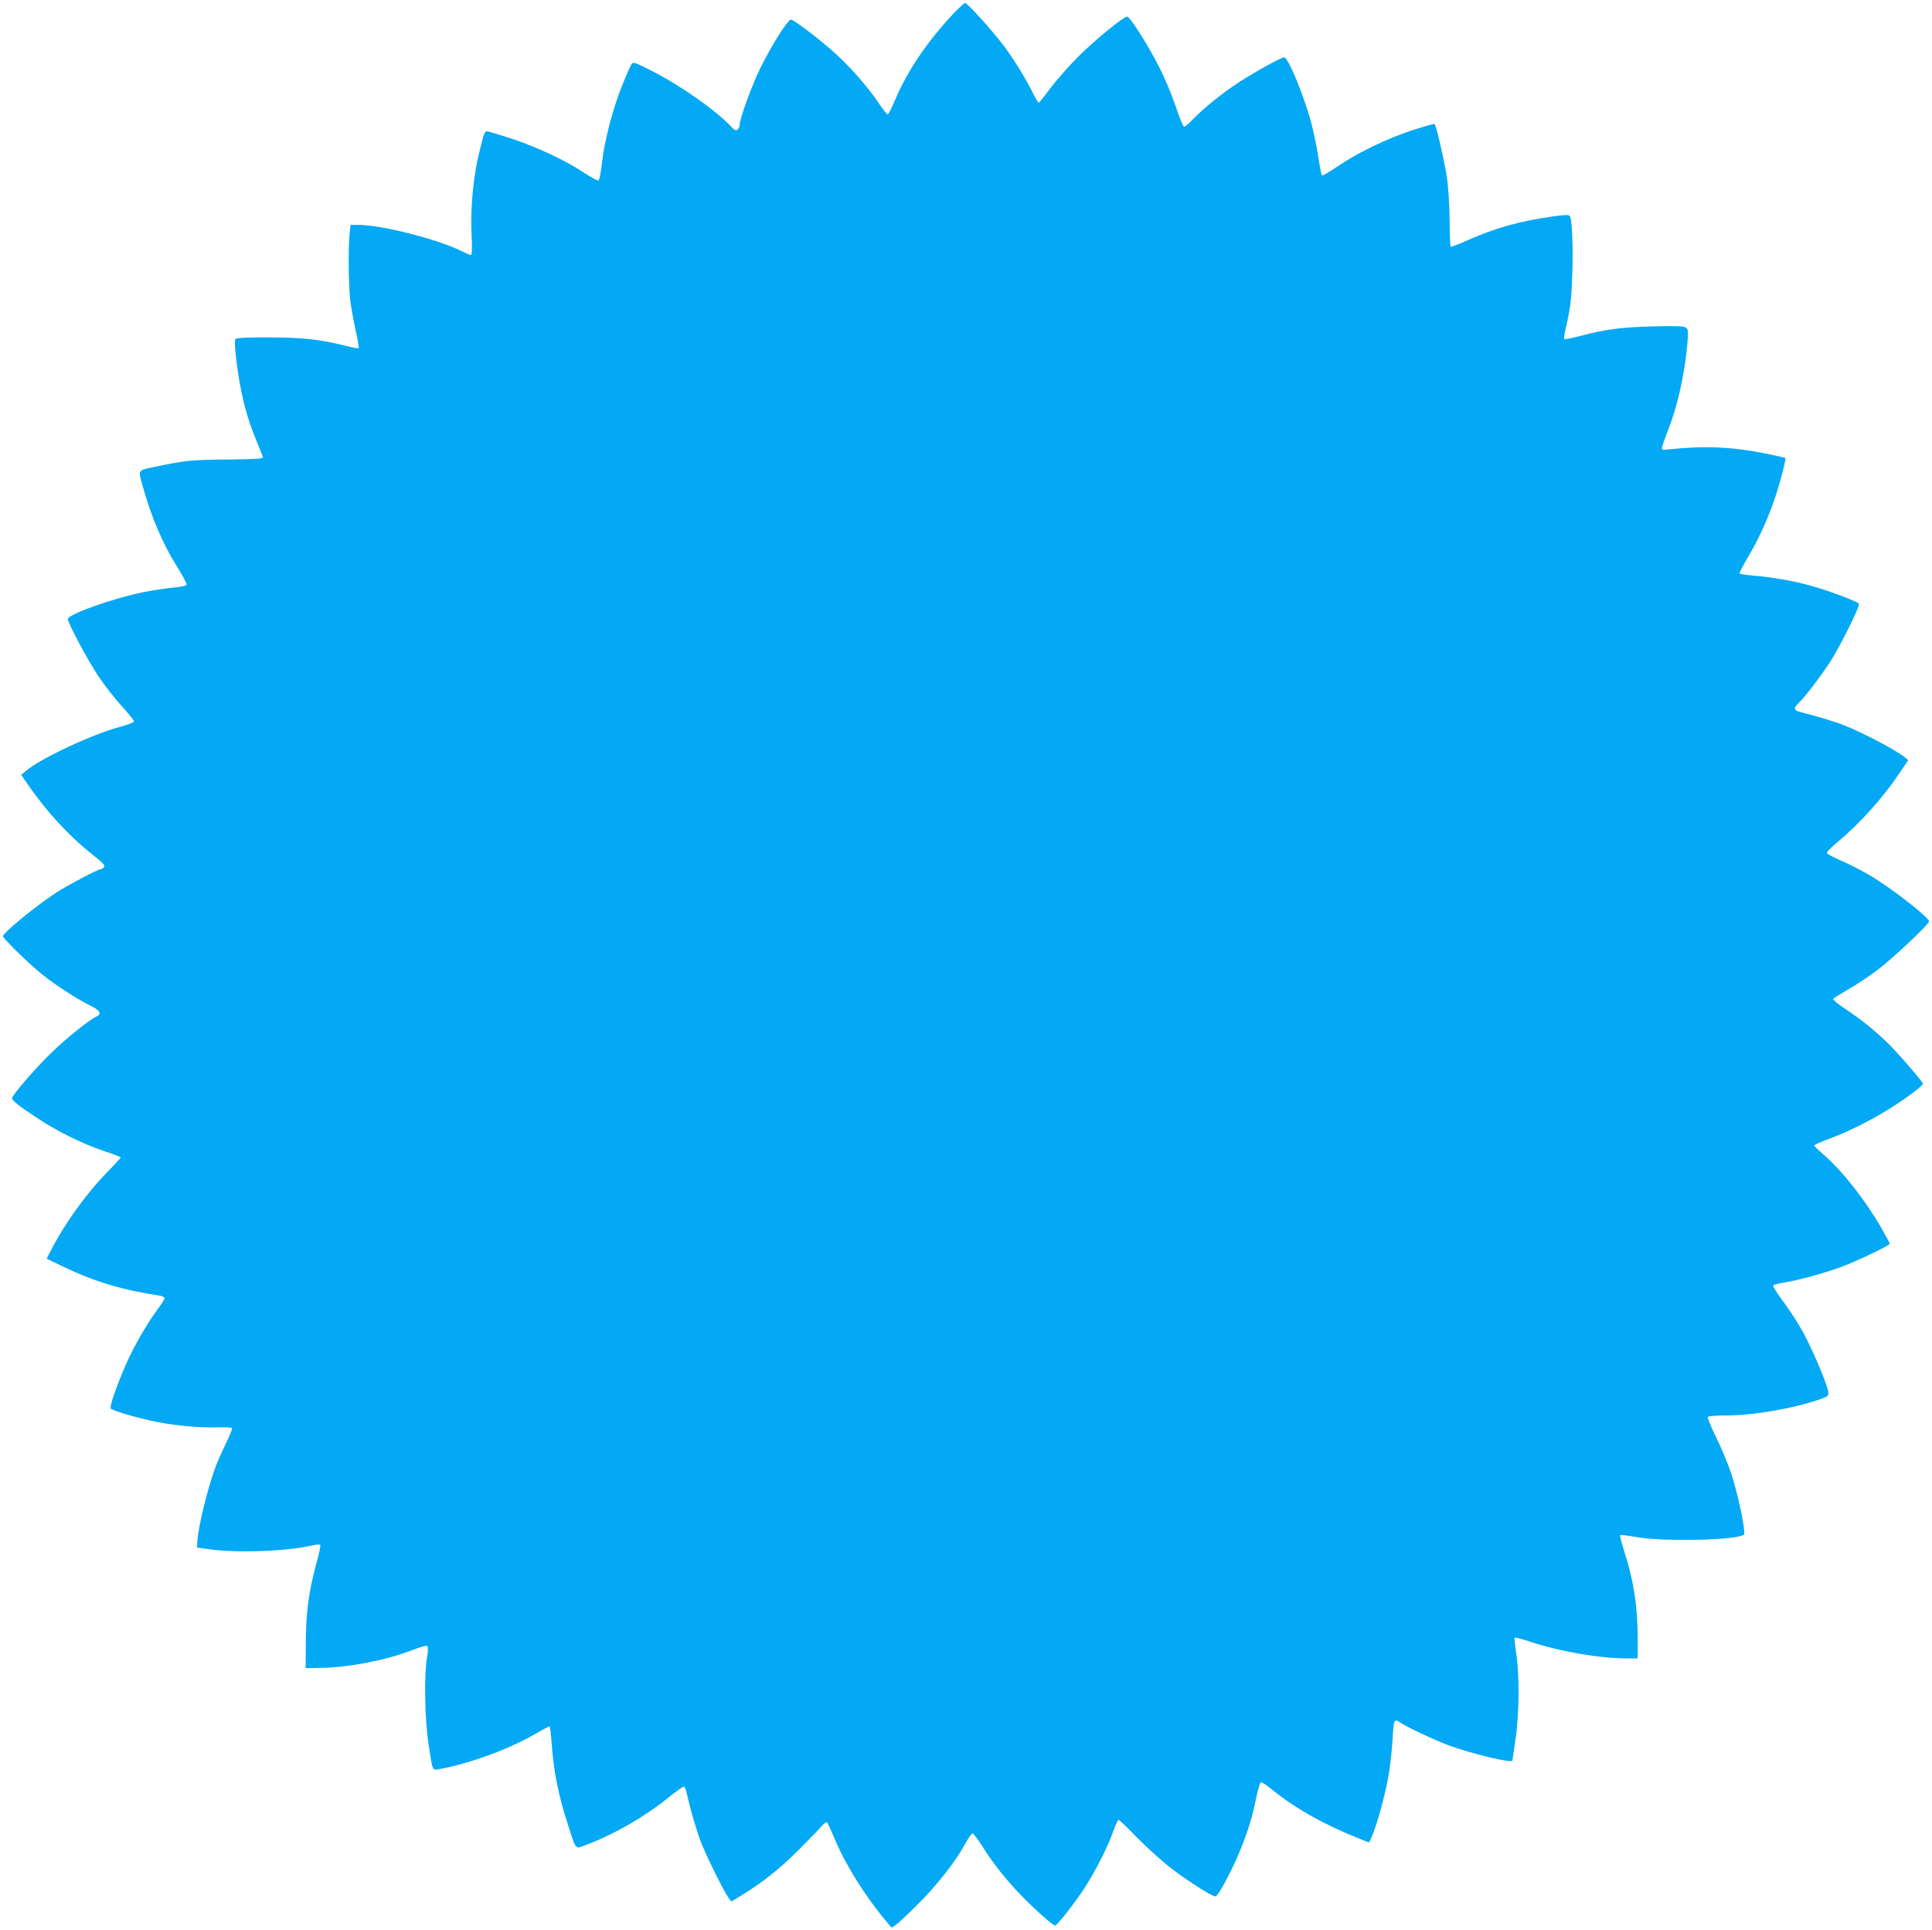
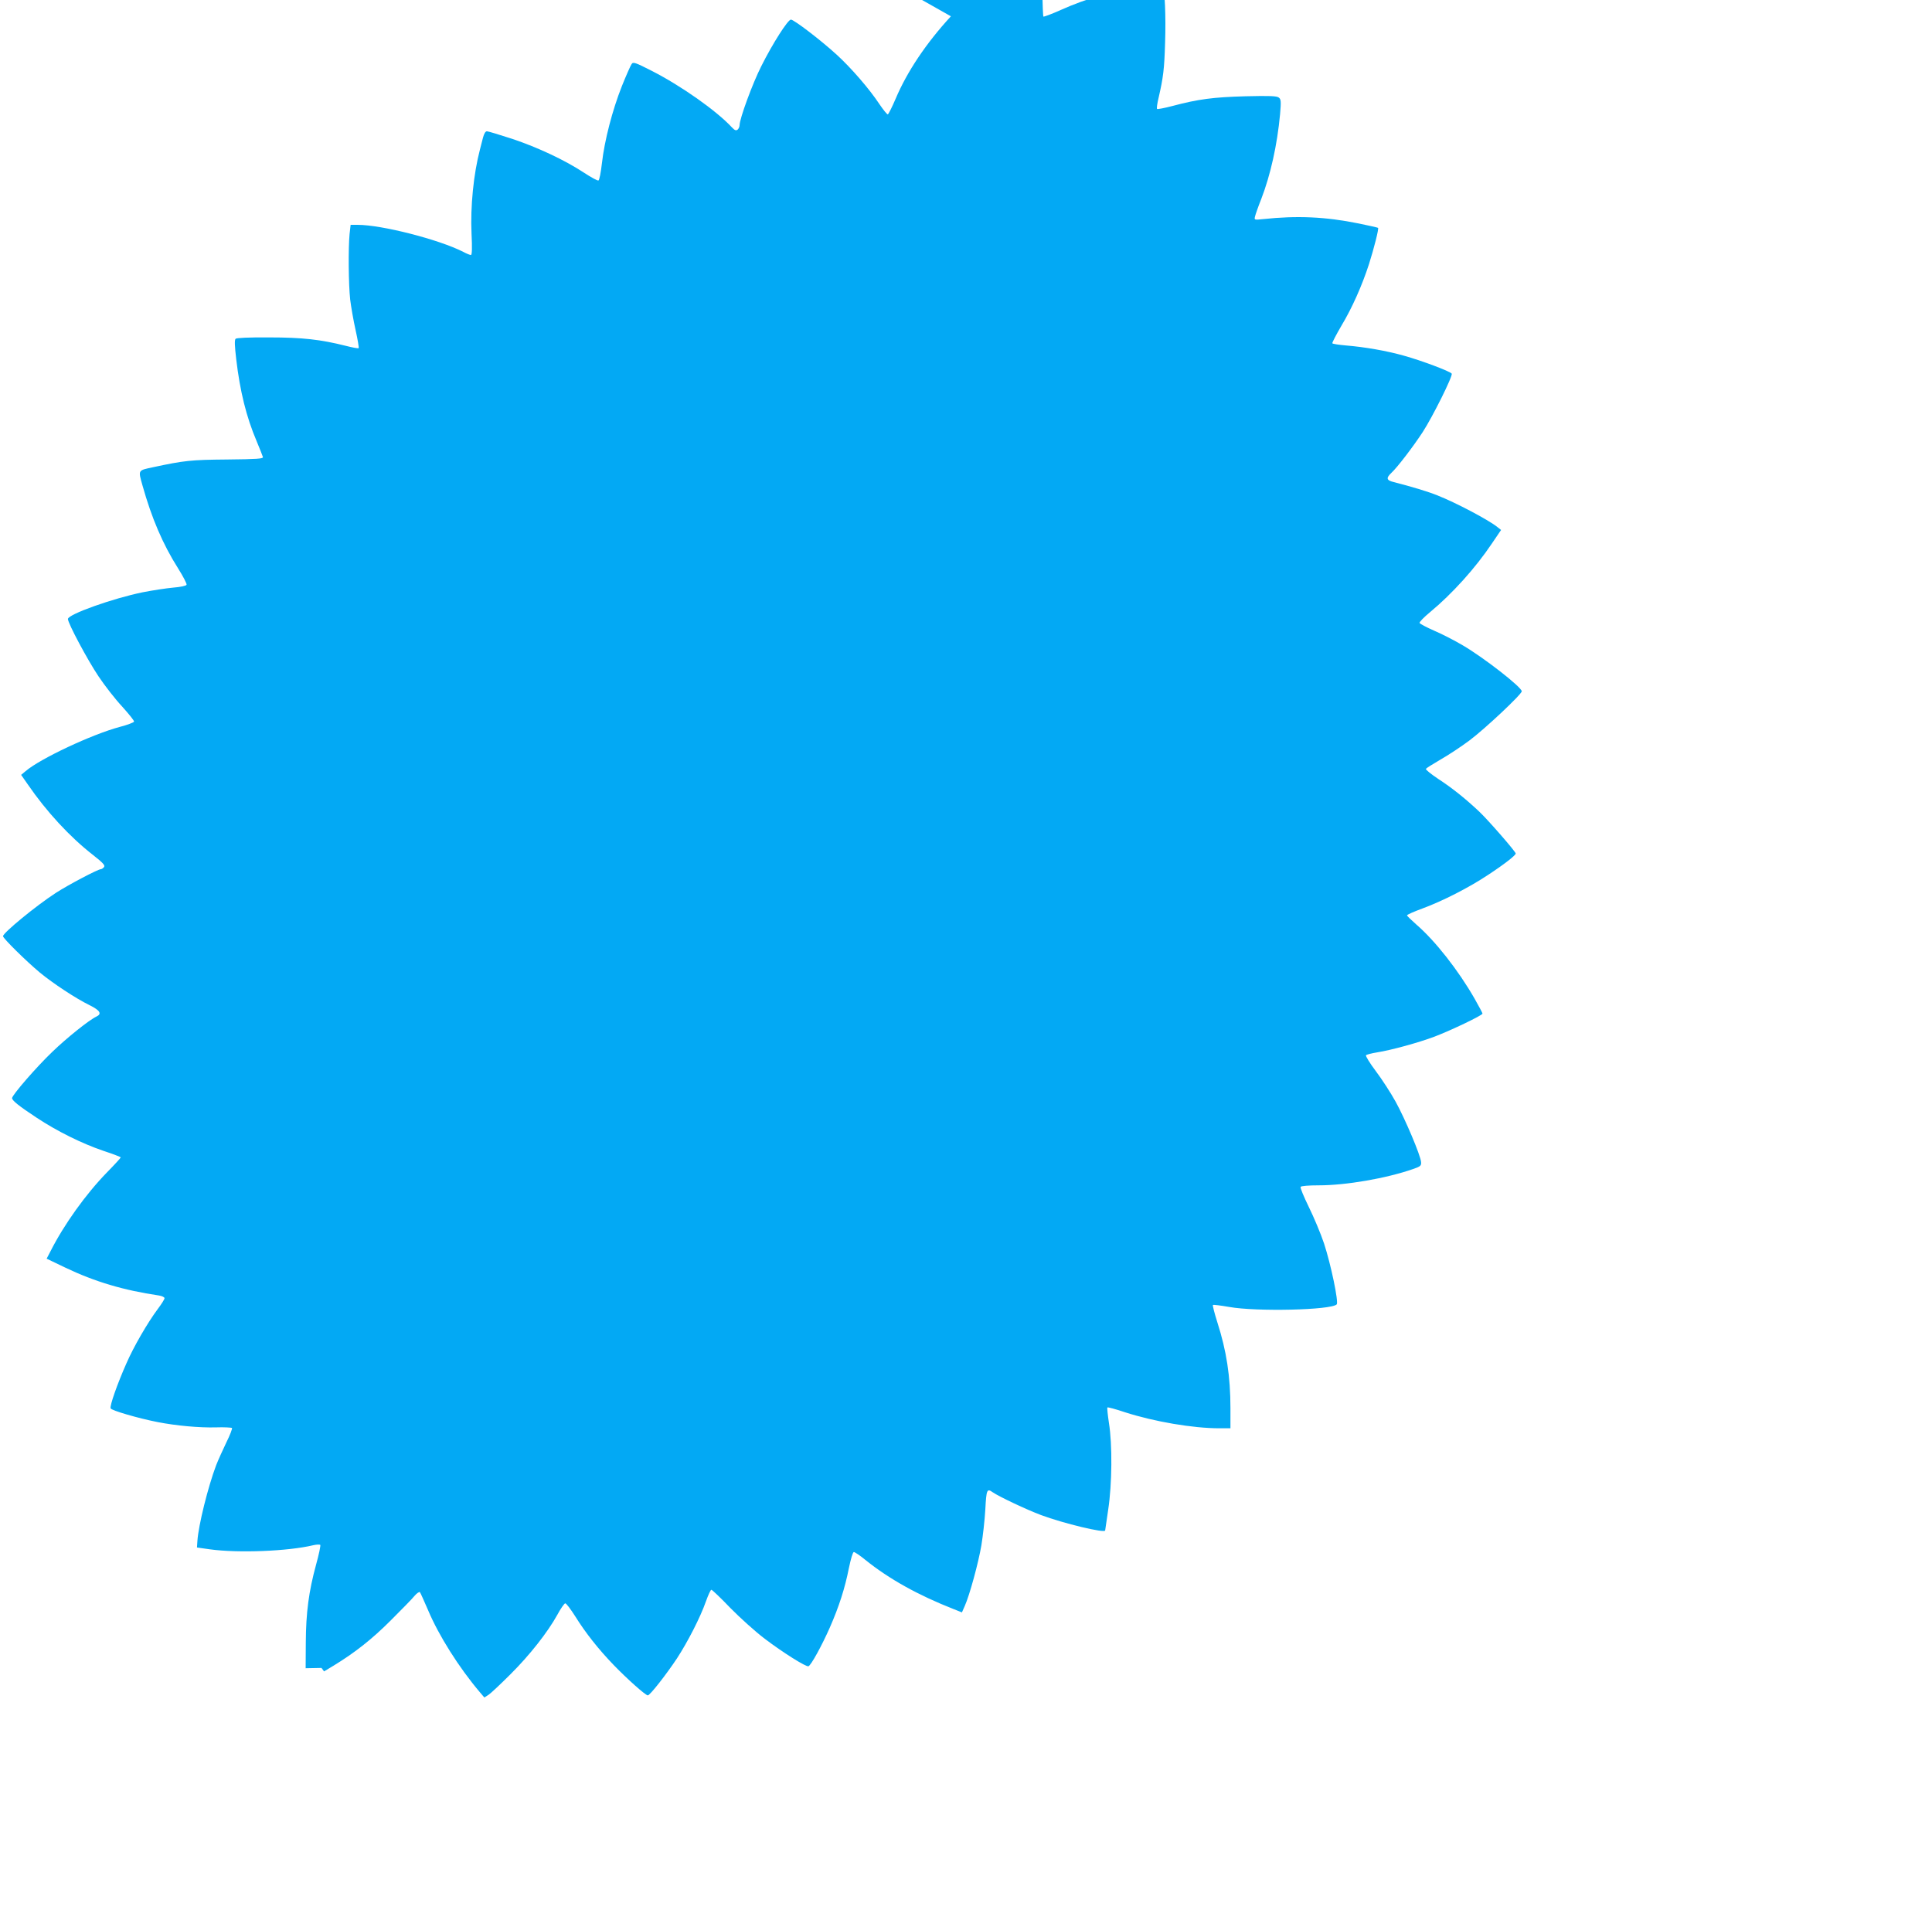
<svg xmlns="http://www.w3.org/2000/svg" version="1.0" width="1280pt" height="1279pt" viewBox="0 0 1280 1279" preserveAspectRatio="xMidYMid meet">
  <g transform="translate(0,1279) scale(0.1,-0.1)" fill="#03a9f4" stroke="none">
-     <path d="M6300 12682 c-163 -177 -290 -366 -366 -546 -24 -56 -47 -102 -52 -104 -5 -1 -29 29 -55 67 -68 103 -188 241 -283 328 -106 97 -284 233 -304 233 -20 0 -121 -158 -196 -308 -58 -114 -144 -349 -144 -391 0 -10 -6 -24 -13 -30 -11 -8 -19 -5 -38 15 -102 110 -336 275 -530 374 -110 56 -124 61 -134 46 -7 -9 -36 -75 -65 -147 -63 -159 -115 -360 -132 -510 -7 -61 -17 -113 -23 -115 -6 -3 -49 21 -95 51 -126 83 -306 168 -477 225 -83 27 -159 50 -167 50 -10 0 -19 -16 -26 -42 -6 -24 -15 -59 -20 -78 -43 -164 -64 -380 -56 -557 5 -99 3 -143 -4 -143 -6 0 -29 9 -51 21 -161 82 -540 179 -699 179 l-47 0 -7 -61 c-9 -94 -7 -333 4 -434 6 -49 22 -141 36 -203 14 -63 23 -116 20 -119 -3 -3 -42 4 -88 16 -164 41 -283 55 -505 55 -135 1 -216 -3 -222 -9 -8 -8 -6 -49 4 -135 25 -213 67 -383 135 -543 21 -51 40 -98 42 -106 2 -11 -39 -14 -237 -16 -240 -2 -285 -7 -490 -51 -103 -22 -100 -17 -71 -121 61 -217 134 -388 235 -548 34 -54 60 -104 57 -110 -2 -7 -39 -15 -88 -19 -45 -4 -137 -18 -203 -31 -196 -40 -495 -146 -495 -177 0 -28 129 -270 202 -379 42 -63 113 -154 158 -202 44 -49 80 -93 78 -99 -2 -6 -44 -22 -94 -35 -184 -49 -527 -210 -624 -293 l-30 -25 44 -63 c125 -182 279 -348 430 -466 70 -55 84 -71 75 -82 -6 -8 -16 -14 -21 -14 -19 0 -216 -104 -298 -157 -131 -85 -350 -265 -350 -287 0 -14 153 -165 244 -241 86 -71 239 -172 329 -216 71 -35 84 -58 45 -76 -47 -22 -196 -141 -291 -233 -104 -99 -267 -287 -267 -307 0 -16 46 -53 163 -130 136 -90 300 -171 441 -219 64 -21 116 -41 116 -44 0 -3 -42 -49 -93 -101 -139 -143 -283 -344 -372 -520 l-26 -50 123 -59 c197 -94 385 -150 621 -185 20 -3 37 -11 37 -18 0 -7 -20 -39 -45 -72 -67 -90 -160 -250 -208 -361 -59 -133 -111 -280 -104 -297 5 -14 184 -66 312 -91 123 -24 277 -38 386 -35 54 2 102 -1 106 -4 3 -4 -13 -47 -37 -95 -23 -48 -54 -116 -68 -152 -54 -143 -117 -397 -124 -500 l-3 -45 85 -12 c187 -26 518 -13 685 27 22 5 43 6 47 2 3 -4 -9 -63 -28 -131 -48 -176 -67 -317 -68 -516 l-1 -170 105 2 c191 5 429 51 604 119 51 20 93 31 98 26 5 -5 4 -39 -3 -78 -20 -115 -15 -408 10 -571 27 -181 25 -175 70 -167 191 34 459 131 622 225 56 32 105 59 109 59 4 0 10 -46 14 -102 13 -194 45 -357 113 -563 52 -160 41 -149 121 -119 179 67 387 187 538 310 51 41 97 74 103 74 6 0 13 -12 17 -28 27 -121 68 -262 99 -342 39 -99 153 -329 183 -368 l17 -23 63 38 c141 86 254 175 377 298 72 72 144 145 159 164 15 18 32 29 36 25 4 -5 28 -59 54 -119 70 -167 204 -380 344 -545 l29 -34 28 18 c15 10 80 71 144 135 128 127 248 280 312 396 22 41 46 75 52 75 7 0 36 -39 66 -86 69 -111 154 -218 255 -323 90 -93 211 -201 226 -201 14 0 122 138 193 245 71 109 155 272 192 378 15 42 31 77 36 77 5 0 62 -54 126 -121 65 -66 167 -158 228 -204 121 -92 273 -187 289 -182 17 5 90 139 142 257 61 139 100 261 126 393 13 62 26 107 33 107 6 0 41 -23 76 -52 158 -127 348 -233 587 -327 l53 -21 19 43 c32 72 90 284 110 402 10 61 22 167 26 237 7 133 11 141 49 114 42 -29 224 -115 320 -151 147 -55 425 -122 425 -102 0 1 9 63 20 137 26 171 28 434 5 575 -8 54 -13 100 -10 103 2 3 55 -11 117 -32 193 -62 449 -106 625 -106 l73 0 0 133 c0 211 -26 380 -87 570 -19 60 -32 111 -29 114 2 3 51 -3 108 -13 179 -32 675 -21 712 17 14 13 -38 264 -84 404 -22 66 -68 175 -101 242 -33 68 -58 127 -54 133 4 6 54 10 120 10 181 0 447 46 625 108 49 17 55 22 53 46 -3 44 -106 287 -169 401 -32 58 -91 149 -131 202 -40 53 -69 101 -65 105 5 5 37 13 73 19 95 15 273 64 380 104 113 43 319 142 319 153 0 4 -24 49 -53 100 -107 187 -261 383 -385 490 -34 30 -62 57 -62 61 0 5 46 25 103 46 133 49 307 138 432 221 110 72 185 131 185 143 0 12 -180 219 -241 277 -88 83 -178 156 -272 217 -48 32 -85 62 -82 67 3 5 46 32 96 61 51 29 136 85 191 126 102 76 348 307 348 327 0 27 -250 222 -390 304 -52 31 -137 75 -189 97 -52 23 -96 46 -98 52 -2 6 29 38 69 71 146 121 300 291 410 455 l61 90 -24 19 c-56 46 -277 163 -400 211 -59 24 -172 58 -286 87 -50 12 -53 27 -17 61 39 36 144 173 208 271 66 102 201 373 192 387 -10 15 -198 86 -317 119 -114 32 -254 57 -387 68 -45 4 -84 10 -87 14 -2 4 25 56 60 116 71 118 137 267 183 409 33 104 66 234 60 240 -2 2 -60 15 -128 29 -221 45 -410 53 -634 29 -58 -6 -59 -6 -53 18 3 13 21 65 41 115 61 158 106 358 125 564 7 82 6 97 -8 108 -13 11 -58 13 -221 9 -215 -6 -313 -19 -483 -64 -53 -14 -100 -23 -103 -20 -4 3 1 37 10 74 31 135 38 191 43 364 6 176 -2 355 -16 377 -6 10 -31 9 -112 -2 -220 -31 -386 -78 -563 -157 -60 -27 -112 -46 -115 -44 -3 3 -6 83 -7 178 -1 104 -8 216 -18 282 -17 110 -70 342 -81 353 -3 3 -71 -16 -151 -42 -172 -57 -363 -150 -494 -240 -52 -36 -98 -62 -102 -58 -4 4 -14 57 -23 117 -9 61 -30 162 -46 225 -48 181 -154 440 -181 440 -19 0 -197 -98 -298 -164 -114 -75 -225 -164 -300 -240 -30 -31 -59 -56 -65 -56 -6 0 -31 60 -55 133 -24 72 -73 191 -110 262 -71 142 -194 335 -212 335 -24 0 -208 -150 -319 -260 -64 -63 -148 -159 -188 -212 -40 -54 -75 -98 -79 -98 -4 0 -20 26 -36 58 -45 93 -130 231 -191 312 -77 104 -245 290 -261 290 -7 0 -49 -40 -94 -88z" />
+     <path d="M6300 12682 c-163 -177 -290 -366 -366 -546 -24 -56 -47 -102 -52 -104 -5 -1 -29 29 -55 67 -68 103 -188 241 -283 328 -106 97 -284 233 -304 233 -20 0 -121 -158 -196 -308 -58 -114 -144 -349 -144 -391 0 -10 -6 -24 -13 -30 -11 -8 -19 -5 -38 15 -102 110 -336 275 -530 374 -110 56 -124 61 -134 46 -7 -9 -36 -75 -65 -147 -63 -159 -115 -360 -132 -510 -7 -61 -17 -113 -23 -115 -6 -3 -49 21 -95 51 -126 83 -306 168 -477 225 -83 27 -159 50 -167 50 -10 0 -19 -16 -26 -42 -6 -24 -15 -59 -20 -78 -43 -164 -64 -380 -56 -557 5 -99 3 -143 -4 -143 -6 0 -29 9 -51 21 -161 82 -540 179 -699 179 l-47 0 -7 -61 c-9 -94 -7 -333 4 -434 6 -49 22 -141 36 -203 14 -63 23 -116 20 -119 -3 -3 -42 4 -88 16 -164 41 -283 55 -505 55 -135 1 -216 -3 -222 -9 -8 -8 -6 -49 4 -135 25 -213 67 -383 135 -543 21 -51 40 -98 42 -106 2 -11 -39 -14 -237 -16 -240 -2 -285 -7 -490 -51 -103 -22 -100 -17 -71 -121 61 -217 134 -388 235 -548 34 -54 60 -104 57 -110 -2 -7 -39 -15 -88 -19 -45 -4 -137 -18 -203 -31 -196 -40 -495 -146 -495 -177 0 -28 129 -270 202 -379 42 -63 113 -154 158 -202 44 -49 80 -93 78 -99 -2 -6 -44 -22 -94 -35 -184 -49 -527 -210 -624 -293 l-30 -25 44 -63 c125 -182 279 -348 430 -466 70 -55 84 -71 75 -82 -6 -8 -16 -14 -21 -14 -19 0 -216 -104 -298 -157 -131 -85 -350 -265 -350 -287 0 -14 153 -165 244 -241 86 -71 239 -172 329 -216 71 -35 84 -58 45 -76 -47 -22 -196 -141 -291 -233 -104 -99 -267 -287 -267 -307 0 -16 46 -53 163 -130 136 -90 300 -171 441 -219 64 -21 116 -41 116 -44 0 -3 -42 -49 -93 -101 -139 -143 -283 -344 -372 -520 l-26 -50 123 -59 c197 -94 385 -150 621 -185 20 -3 37 -11 37 -18 0 -7 -20 -39 -45 -72 -67 -90 -160 -250 -208 -361 -59 -133 -111 -280 -104 -297 5 -14 184 -66 312 -91 123 -24 277 -38 386 -35 54 2 102 -1 106 -4 3 -4 -13 -47 -37 -95 -23 -48 -54 -116 -68 -152 -54 -143 -117 -397 -124 -500 l-3 -45 85 -12 c187 -26 518 -13 685 27 22 5 43 6 47 2 3 -4 -9 -63 -28 -131 -48 -176 -67 -317 -68 -516 l-1 -170 105 2 l17 -23 63 38 c141 86 254 175 377 298 72 72 144 145 159 164 15 18 32 29 36 25 4 -5 28 -59 54 -119 70 -167 204 -380 344 -545 l29 -34 28 18 c15 10 80 71 144 135 128 127 248 280 312 396 22 41 46 75 52 75 7 0 36 -39 66 -86 69 -111 154 -218 255 -323 90 -93 211 -201 226 -201 14 0 122 138 193 245 71 109 155 272 192 378 15 42 31 77 36 77 5 0 62 -54 126 -121 65 -66 167 -158 228 -204 121 -92 273 -187 289 -182 17 5 90 139 142 257 61 139 100 261 126 393 13 62 26 107 33 107 6 0 41 -23 76 -52 158 -127 348 -233 587 -327 l53 -21 19 43 c32 72 90 284 110 402 10 61 22 167 26 237 7 133 11 141 49 114 42 -29 224 -115 320 -151 147 -55 425 -122 425 -102 0 1 9 63 20 137 26 171 28 434 5 575 -8 54 -13 100 -10 103 2 3 55 -11 117 -32 193 -62 449 -106 625 -106 l73 0 0 133 c0 211 -26 380 -87 570 -19 60 -32 111 -29 114 2 3 51 -3 108 -13 179 -32 675 -21 712 17 14 13 -38 264 -84 404 -22 66 -68 175 -101 242 -33 68 -58 127 -54 133 4 6 54 10 120 10 181 0 447 46 625 108 49 17 55 22 53 46 -3 44 -106 287 -169 401 -32 58 -91 149 -131 202 -40 53 -69 101 -65 105 5 5 37 13 73 19 95 15 273 64 380 104 113 43 319 142 319 153 0 4 -24 49 -53 100 -107 187 -261 383 -385 490 -34 30 -62 57 -62 61 0 5 46 25 103 46 133 49 307 138 432 221 110 72 185 131 185 143 0 12 -180 219 -241 277 -88 83 -178 156 -272 217 -48 32 -85 62 -82 67 3 5 46 32 96 61 51 29 136 85 191 126 102 76 348 307 348 327 0 27 -250 222 -390 304 -52 31 -137 75 -189 97 -52 23 -96 46 -98 52 -2 6 29 38 69 71 146 121 300 291 410 455 l61 90 -24 19 c-56 46 -277 163 -400 211 -59 24 -172 58 -286 87 -50 12 -53 27 -17 61 39 36 144 173 208 271 66 102 201 373 192 387 -10 15 -198 86 -317 119 -114 32 -254 57 -387 68 -45 4 -84 10 -87 14 -2 4 25 56 60 116 71 118 137 267 183 409 33 104 66 234 60 240 -2 2 -60 15 -128 29 -221 45 -410 53 -634 29 -58 -6 -59 -6 -53 18 3 13 21 65 41 115 61 158 106 358 125 564 7 82 6 97 -8 108 -13 11 -58 13 -221 9 -215 -6 -313 -19 -483 -64 -53 -14 -100 -23 -103 -20 -4 3 1 37 10 74 31 135 38 191 43 364 6 176 -2 355 -16 377 -6 10 -31 9 -112 -2 -220 -31 -386 -78 -563 -157 -60 -27 -112 -46 -115 -44 -3 3 -6 83 -7 178 -1 104 -8 216 -18 282 -17 110 -70 342 -81 353 -3 3 -71 -16 -151 -42 -172 -57 -363 -150 -494 -240 -52 -36 -98 -62 -102 -58 -4 4 -14 57 -23 117 -9 61 -30 162 -46 225 -48 181 -154 440 -181 440 -19 0 -197 -98 -298 -164 -114 -75 -225 -164 -300 -240 -30 -31 -59 -56 -65 -56 -6 0 -31 60 -55 133 -24 72 -73 191 -110 262 -71 142 -194 335 -212 335 -24 0 -208 -150 -319 -260 -64 -63 -148 -159 -188 -212 -40 -54 -75 -98 -79 -98 -4 0 -20 26 -36 58 -45 93 -130 231 -191 312 -77 104 -245 290 -261 290 -7 0 -49 -40 -94 -88z" />
  </g>
</svg>